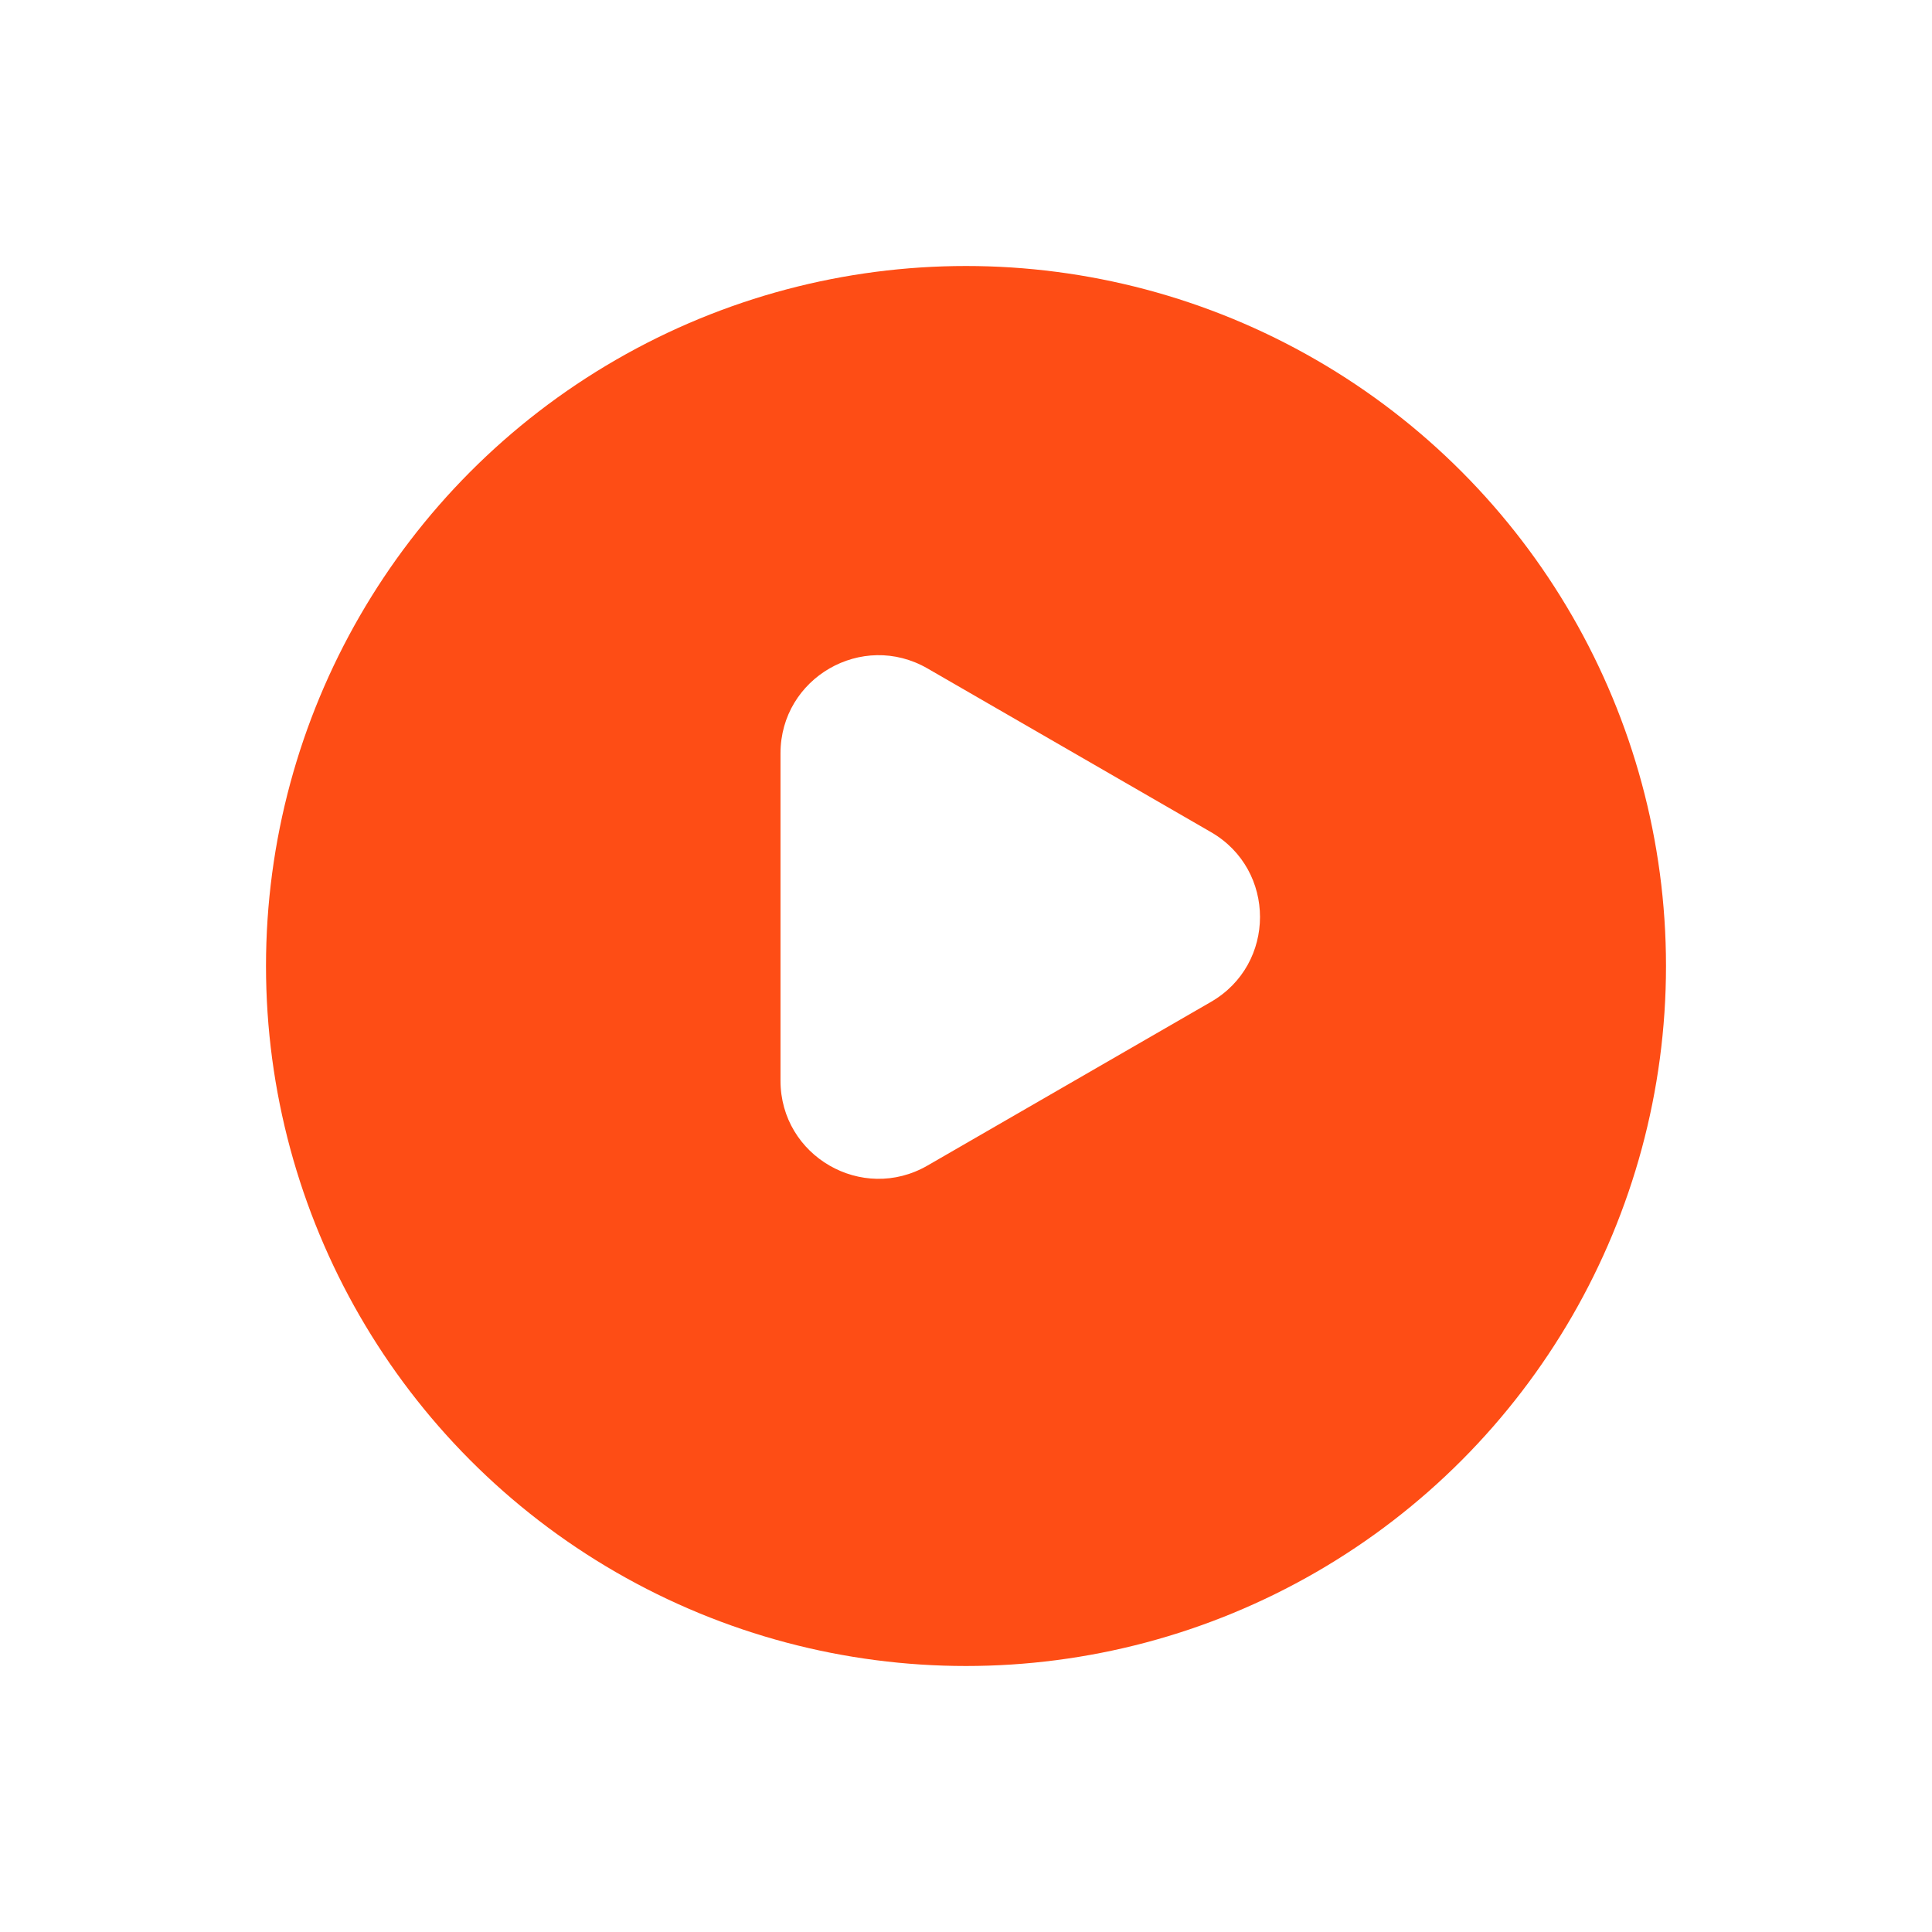
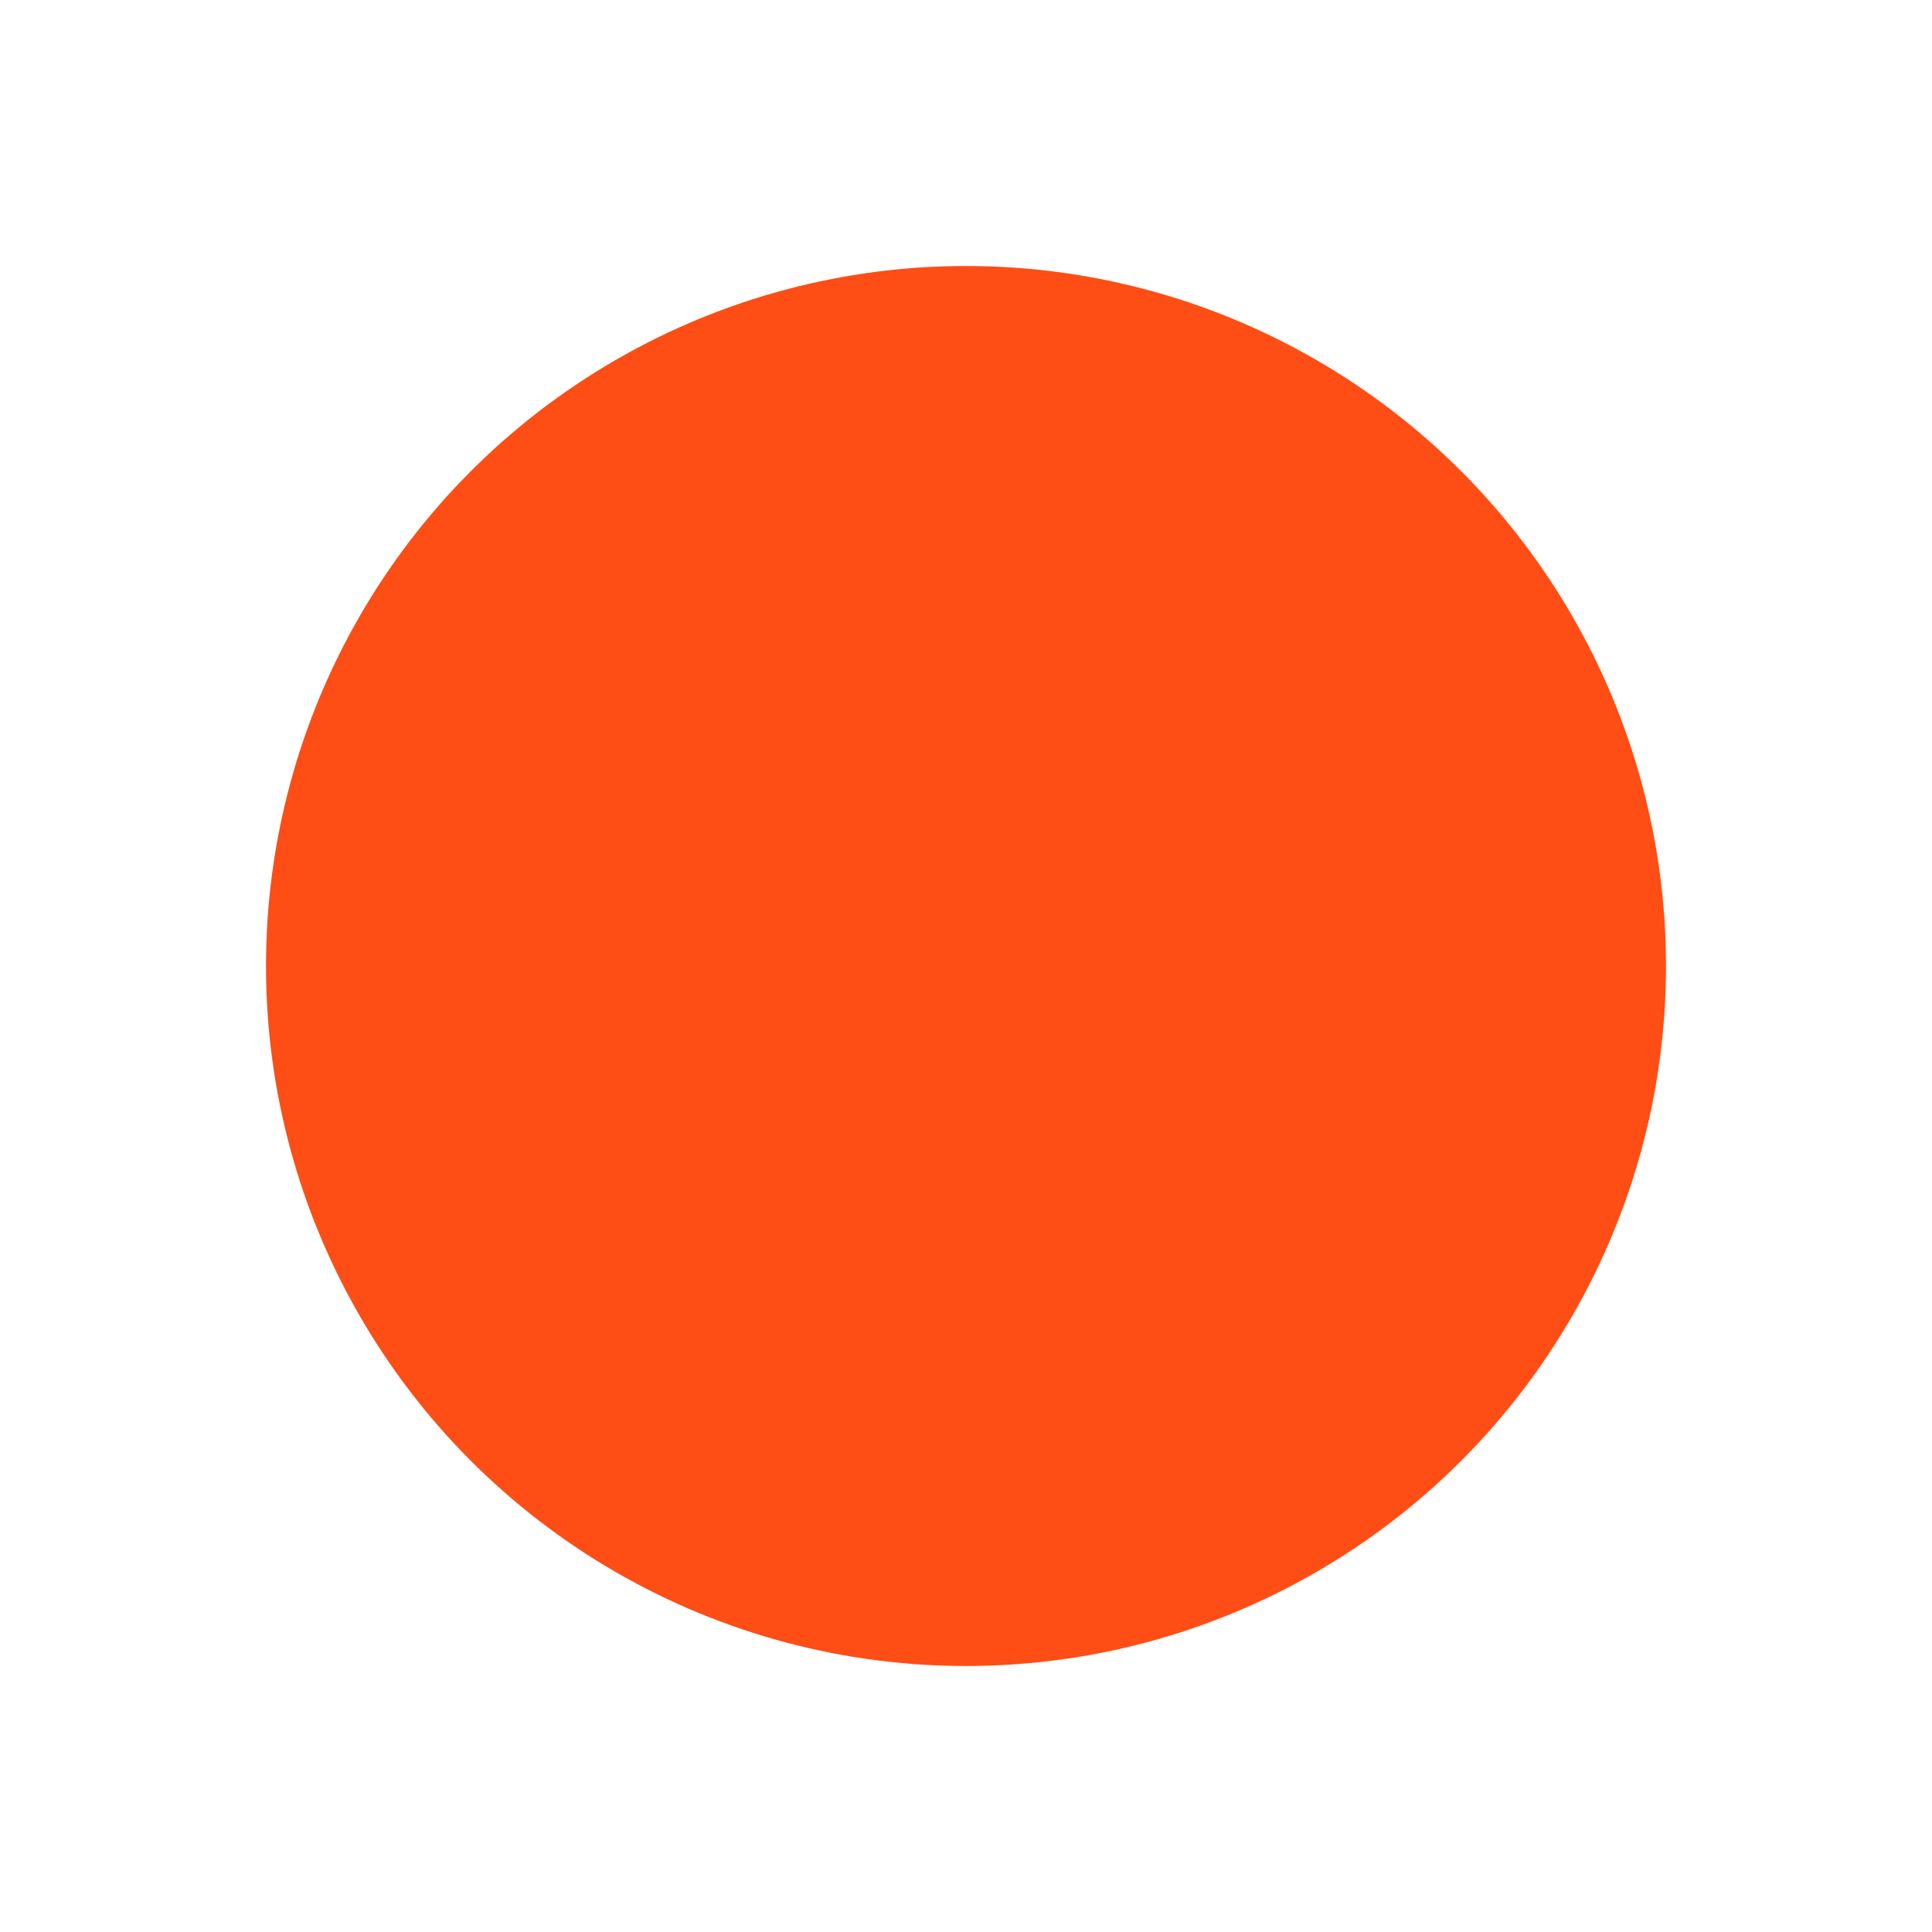
<svg xmlns="http://www.w3.org/2000/svg" width="138" height="138" viewBox="0 0 138 138" fill="none">
  <g filter="url(#filter0_d_140_130)">
    <circle cx="69" cy="65" r="50" fill="#FE4D15" />
  </g>
-   <path d="M86.5 59.438C91.167 62.132 91.167 68.868 86.5 71.562L66.25 83.254C61.583 85.948 55.75 82.58 55.75 77.191L55.75 53.809C55.75 48.42 61.583 45.052 66.25 47.746L86.5 59.438Z" fill="white" />
  <defs>
    <filter id="filter0_d_140_130" x="0" y="0" width="138" height="138" filterUnits="userSpaceOnUse" color-interpolation-filters="sRGB">
      <feFlood flood-opacity="0" result="BackgroundImageFix" />
      <feColorMatrix in="SourceAlpha" type="matrix" values="0 0 0 0 0 0 0 0 0 0 0 0 0 0 0 0 0 0 127 0" result="hardAlpha" />
      <feOffset dy="4" />
      <feGaussianBlur stdDeviation="9.5" />
      <feComposite in2="hardAlpha" operator="out" />
      <feColorMatrix type="matrix" values="0 0 0 0 0.996 0 0 0 0 0.302 0 0 0 0 0.082 0 0 0 0.45 0" />
      <feBlend mode="normal" in2="BackgroundImageFix" result="effect1_dropShadow_140_130" />
      <feBlend mode="normal" in="SourceGraphic" in2="effect1_dropShadow_140_130" result="shape" />
    </filter>
  </defs>
</svg>